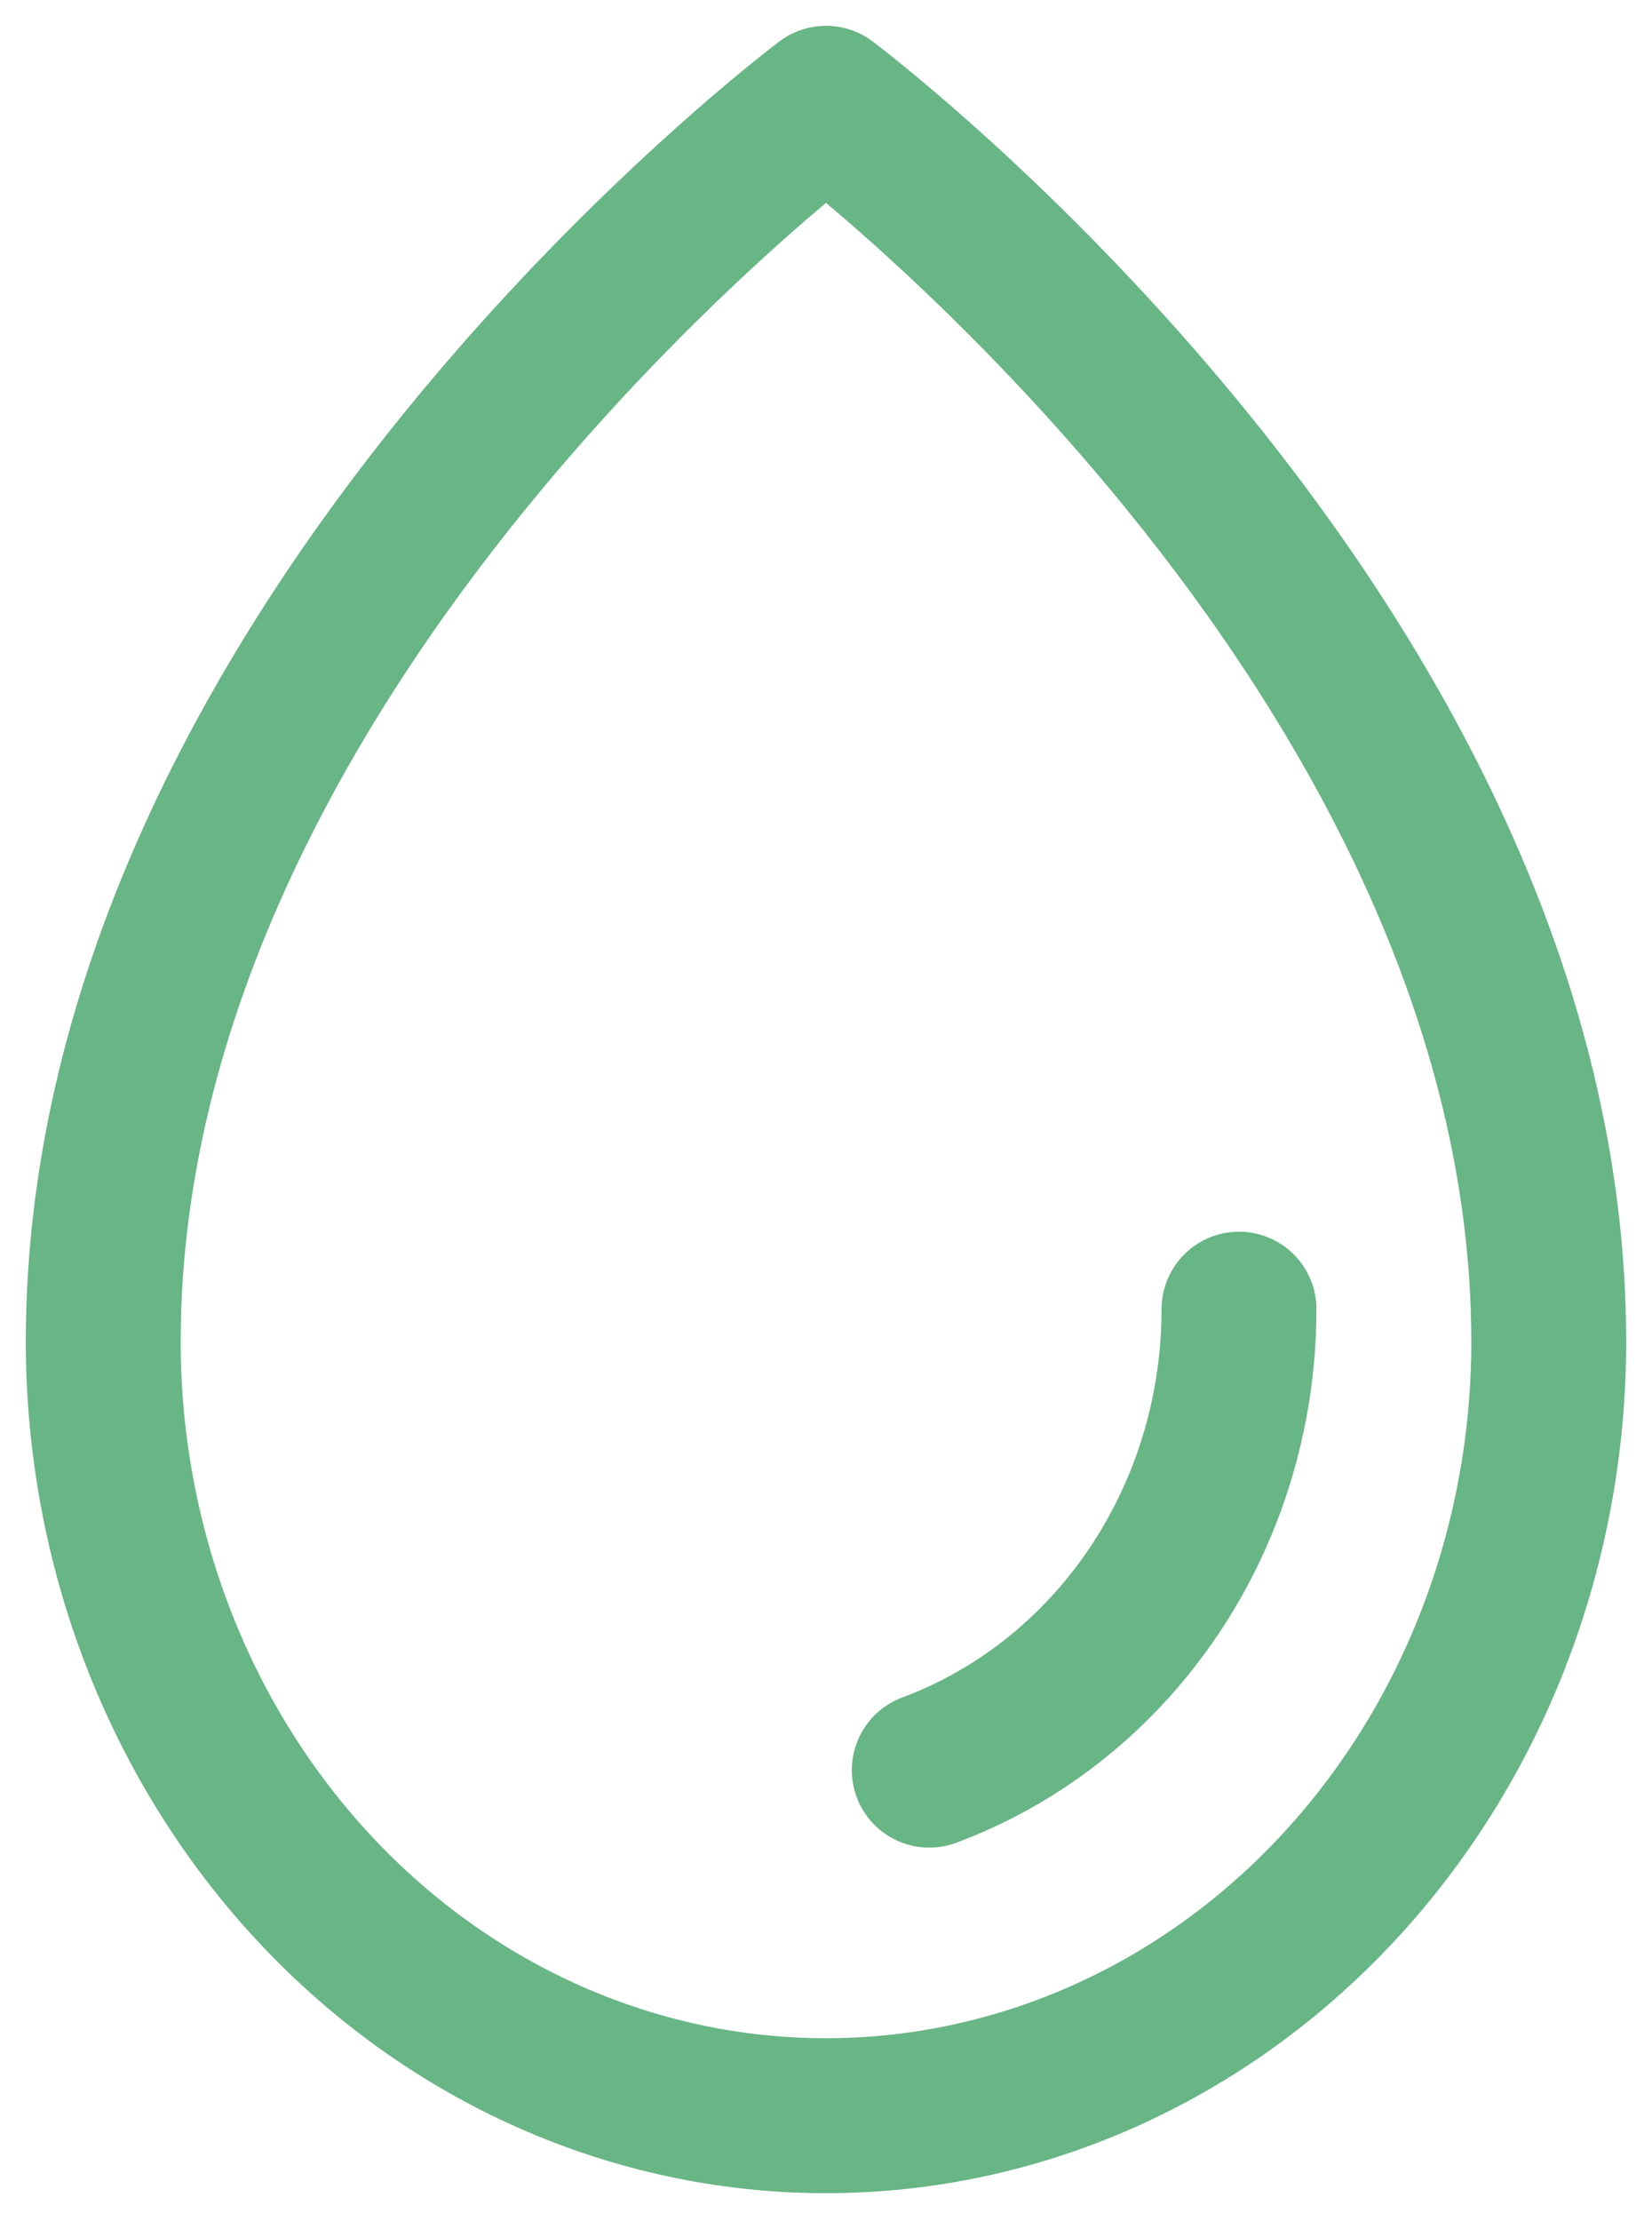
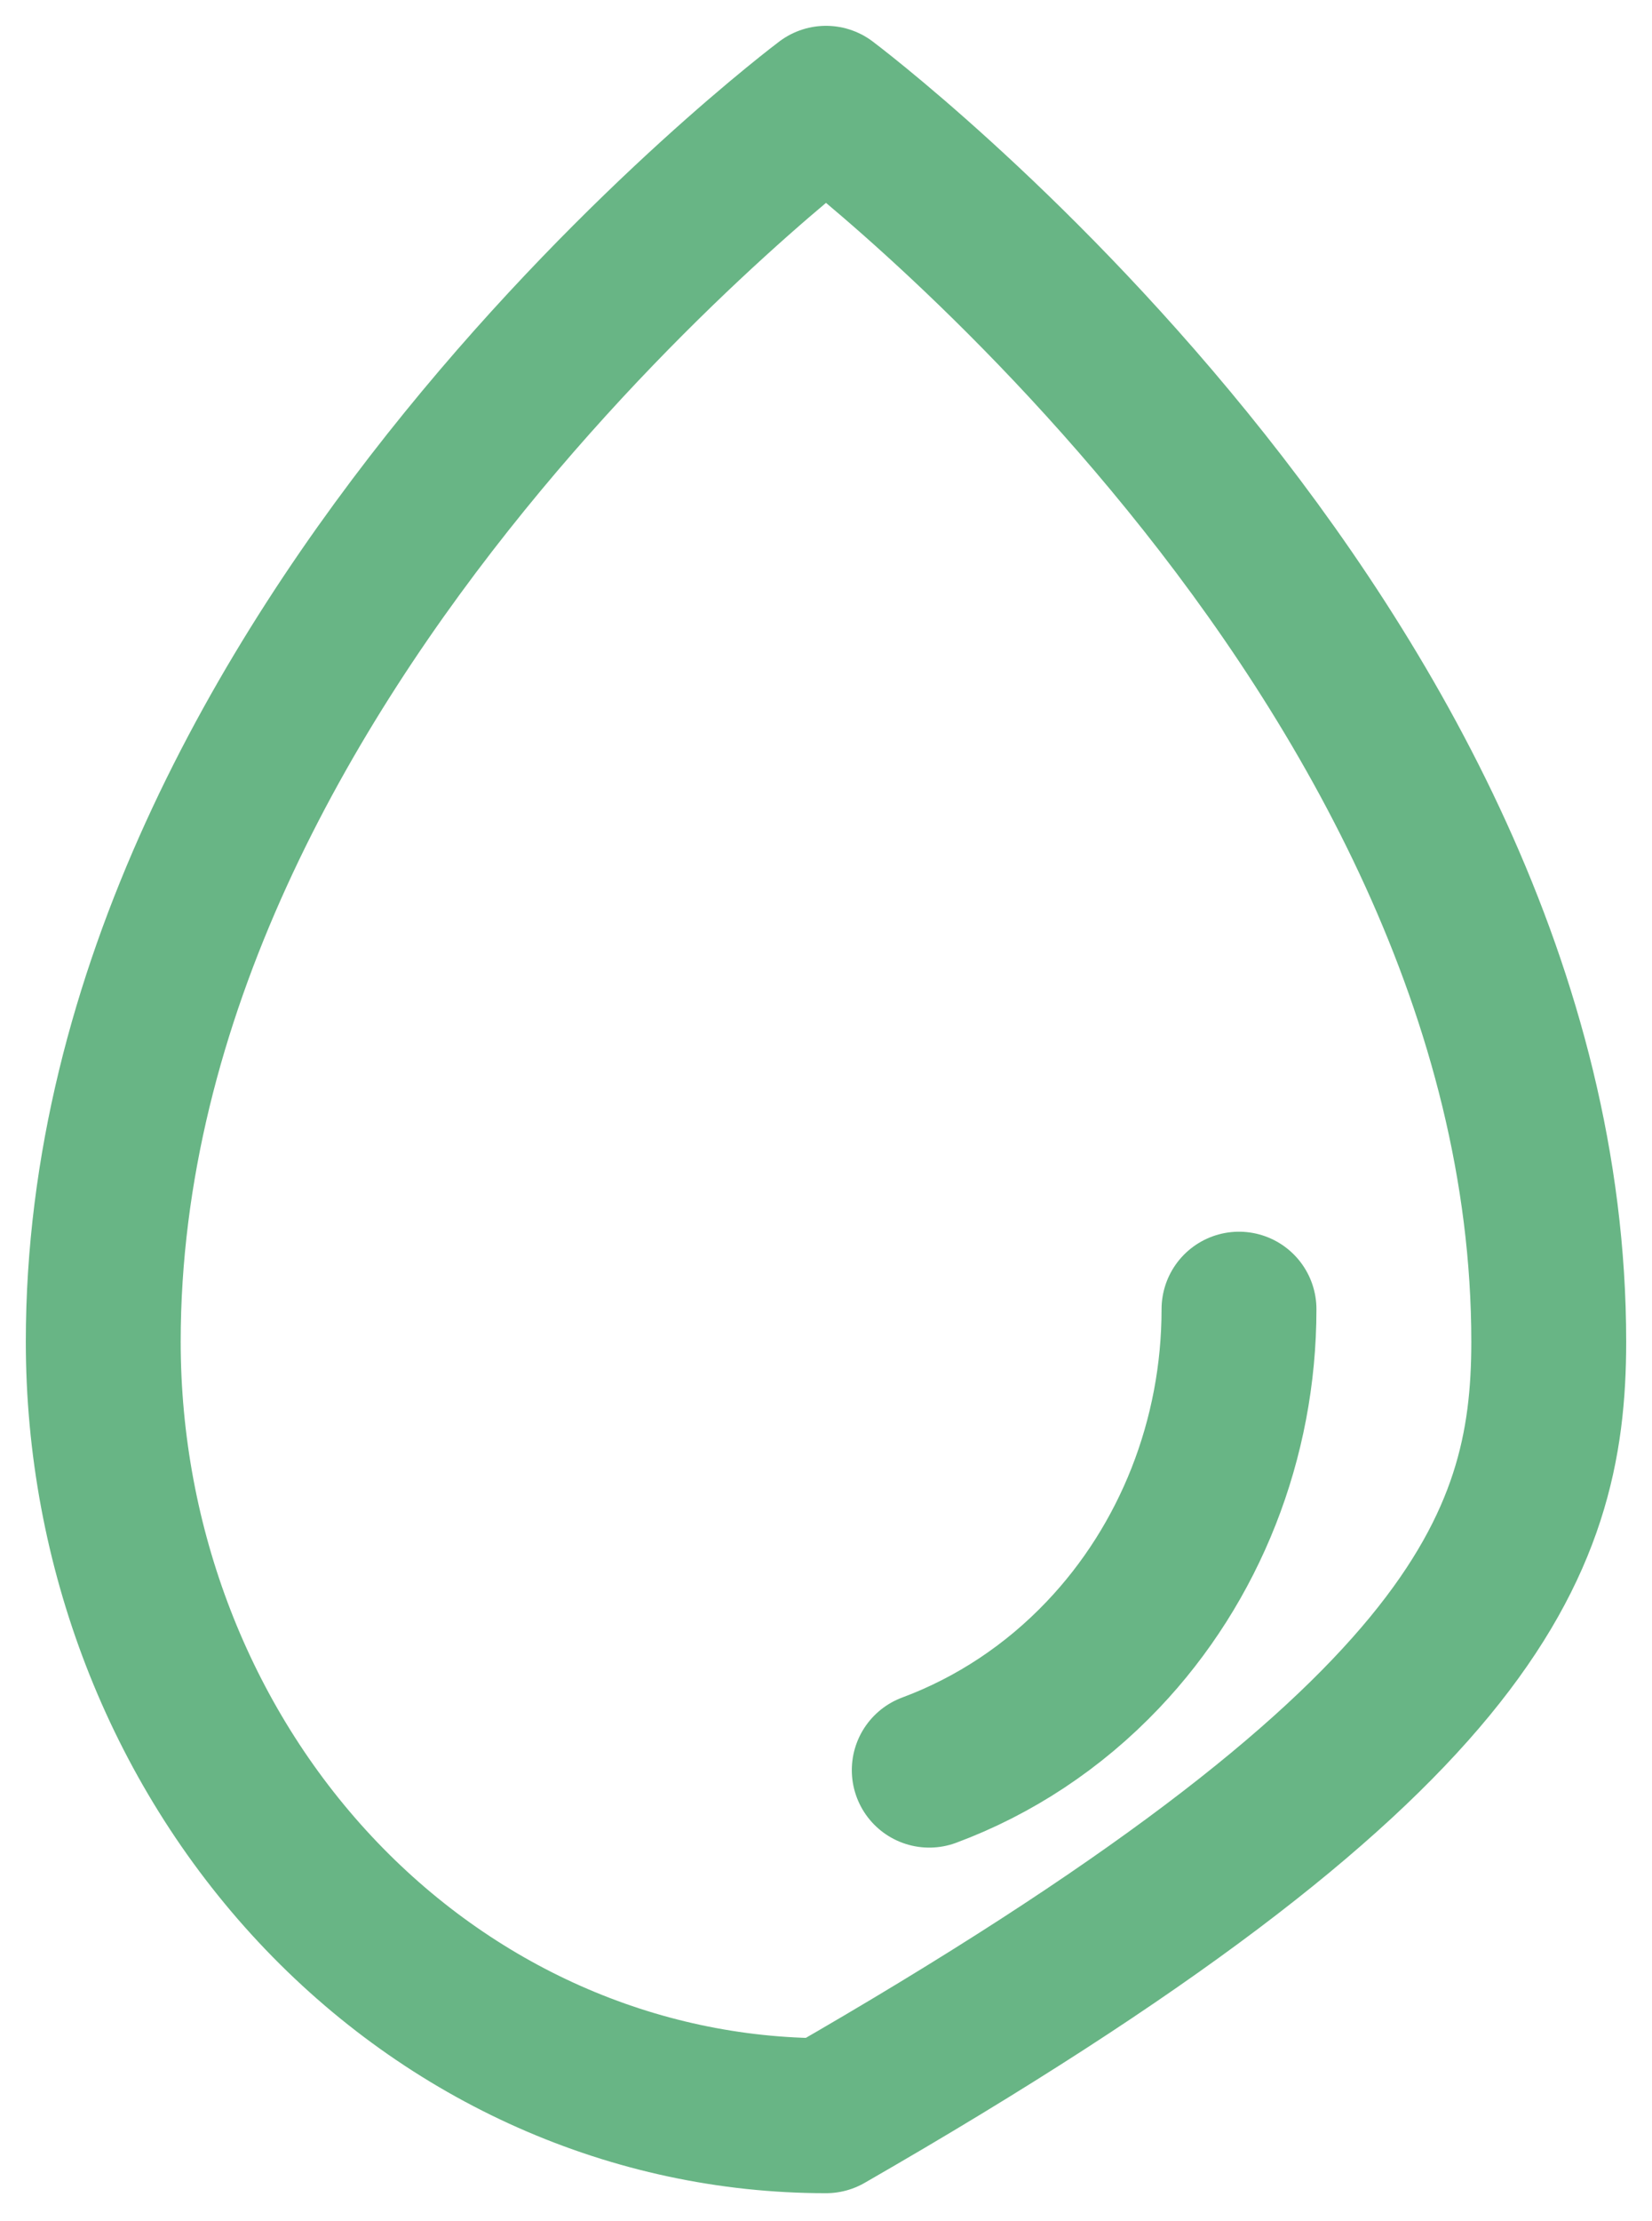
<svg xmlns="http://www.w3.org/2000/svg" width="32" height="43" viewBox="0 0 32 43" fill="none">
-   <path d="M24 25.344C24 27.854 23.052 30.261 21.364 32.035C20.406 33.043 19.254 33.801 18 34.267M30 25.974C30 12.489 16 2 16 2C16 2 2 12.489 2 25.974C2 29.948 3.475 33.76 6.101 36.57C8.726 39.38 12.287 40.957 16 40.957C19.713 40.957 23.274 39.379 25.899 36.569C28.525 33.759 30 29.948 30 25.974Z" stroke="#68B585" stroke-width="3" stroke-linecap="round" stroke-linejoin="round" />
+   <path d="M24 25.344C24 27.854 23.052 30.261 21.364 32.035C20.406 33.043 19.254 33.801 18 34.267M30 25.974C30 12.489 16 2 16 2C16 2 2 12.489 2 25.974C2 29.948 3.475 33.76 6.101 36.57C8.726 39.38 12.287 40.957 16 40.957C28.525 33.759 30 29.948 30 25.974Z" stroke="#68B585" stroke-width="3" stroke-linecap="round" stroke-linejoin="round" />
</svg>